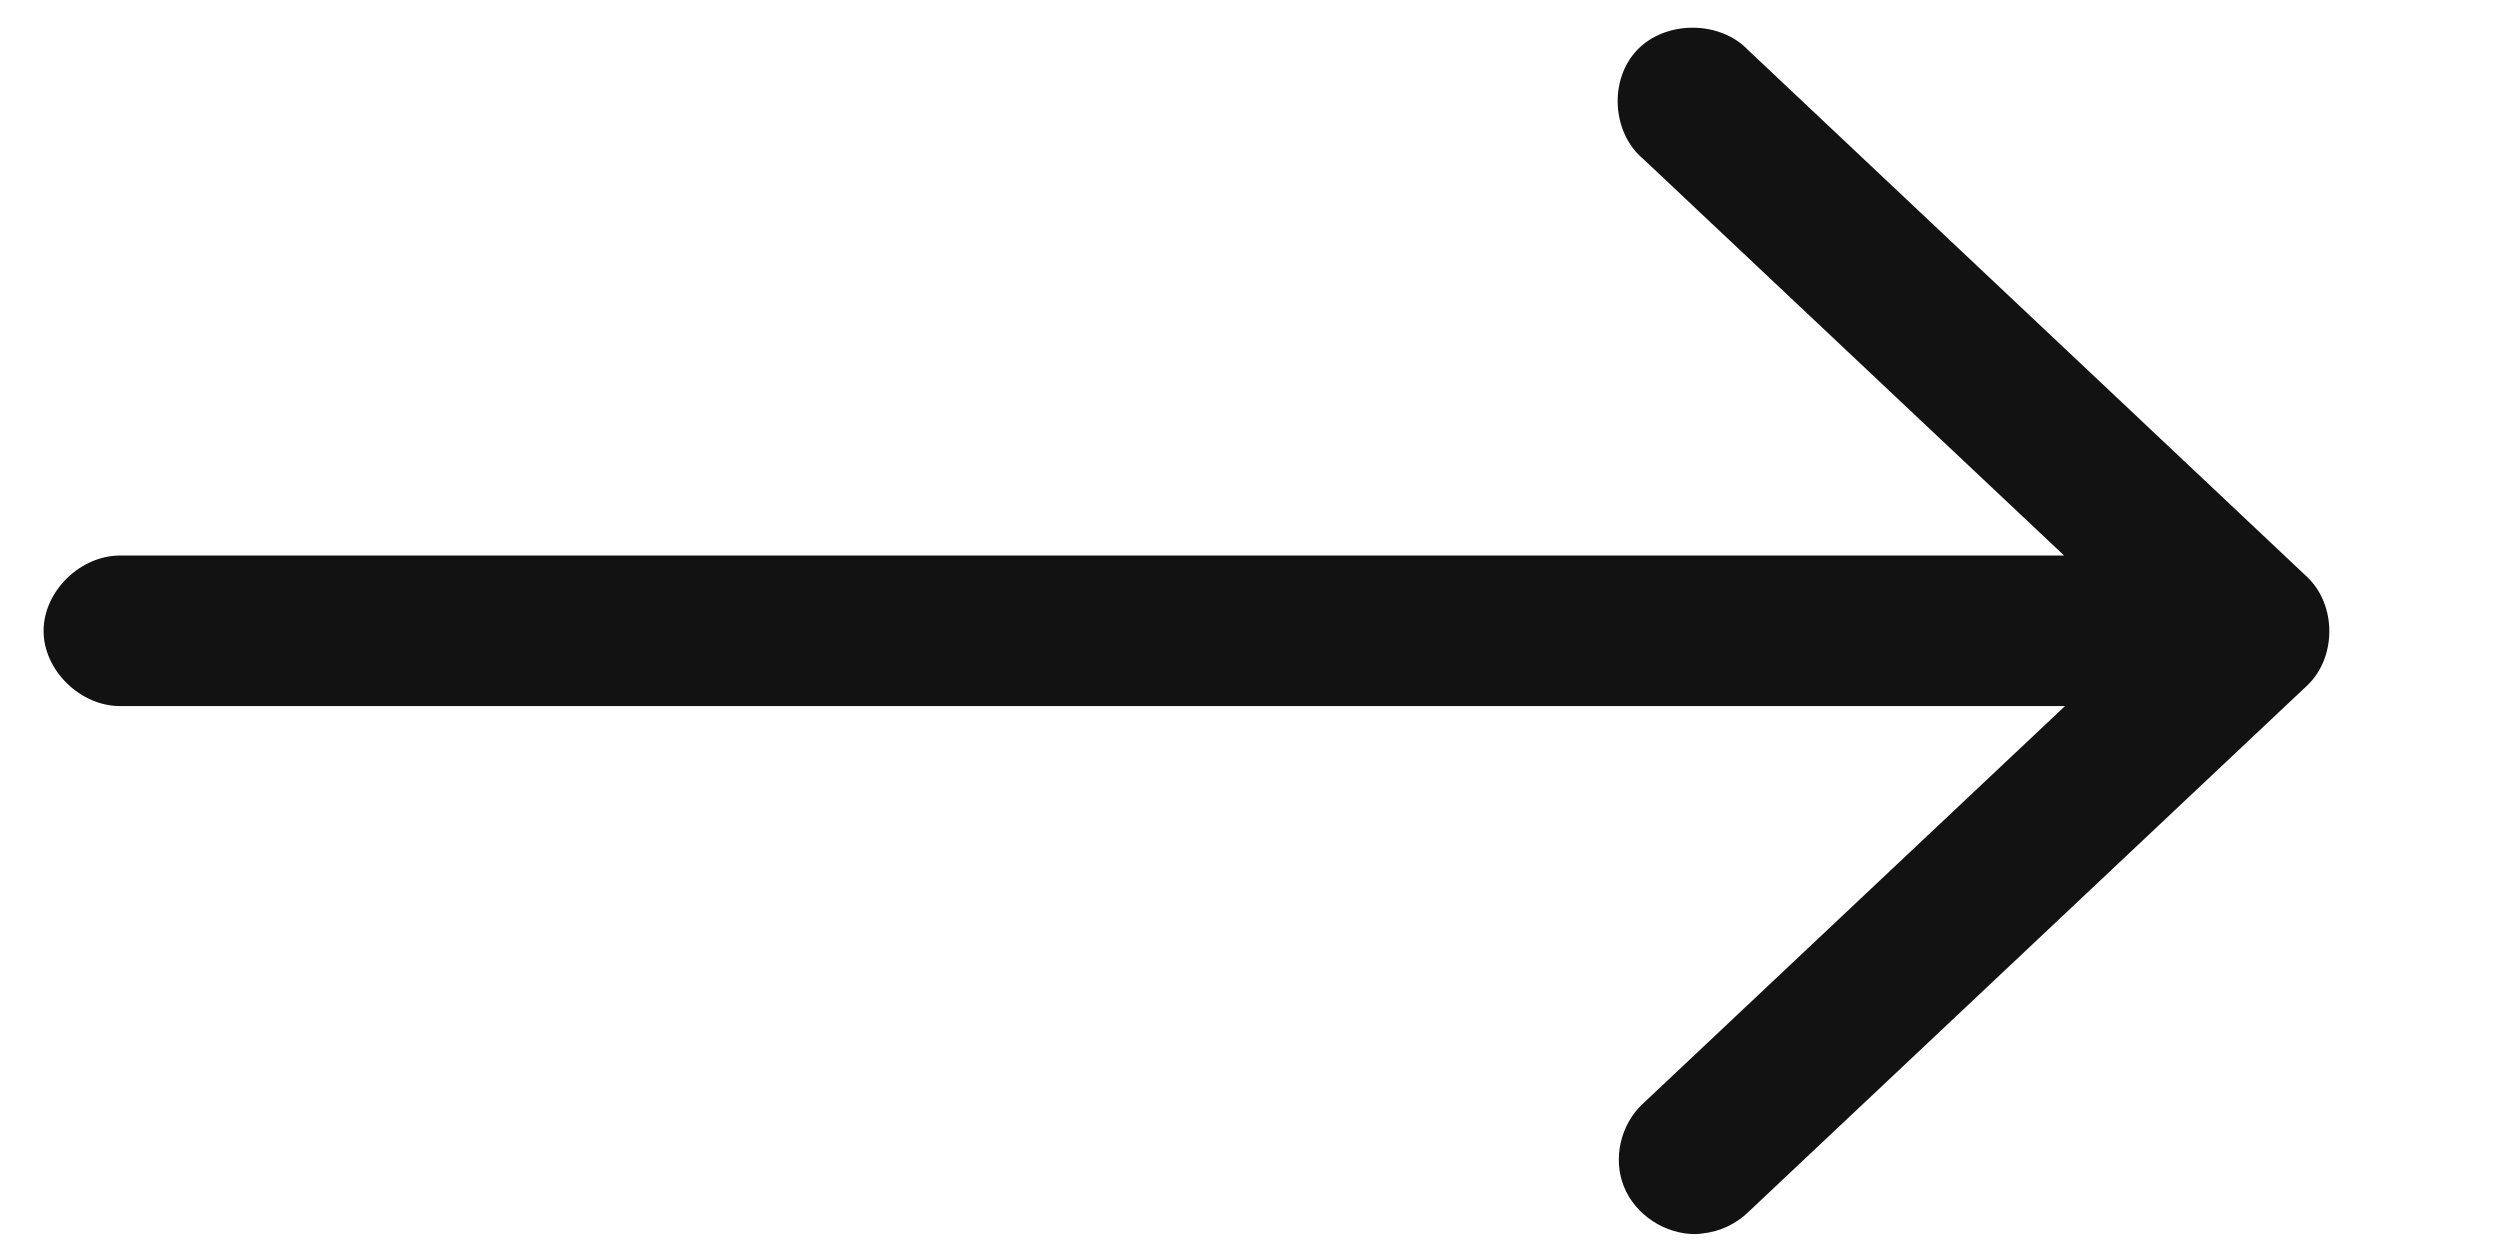
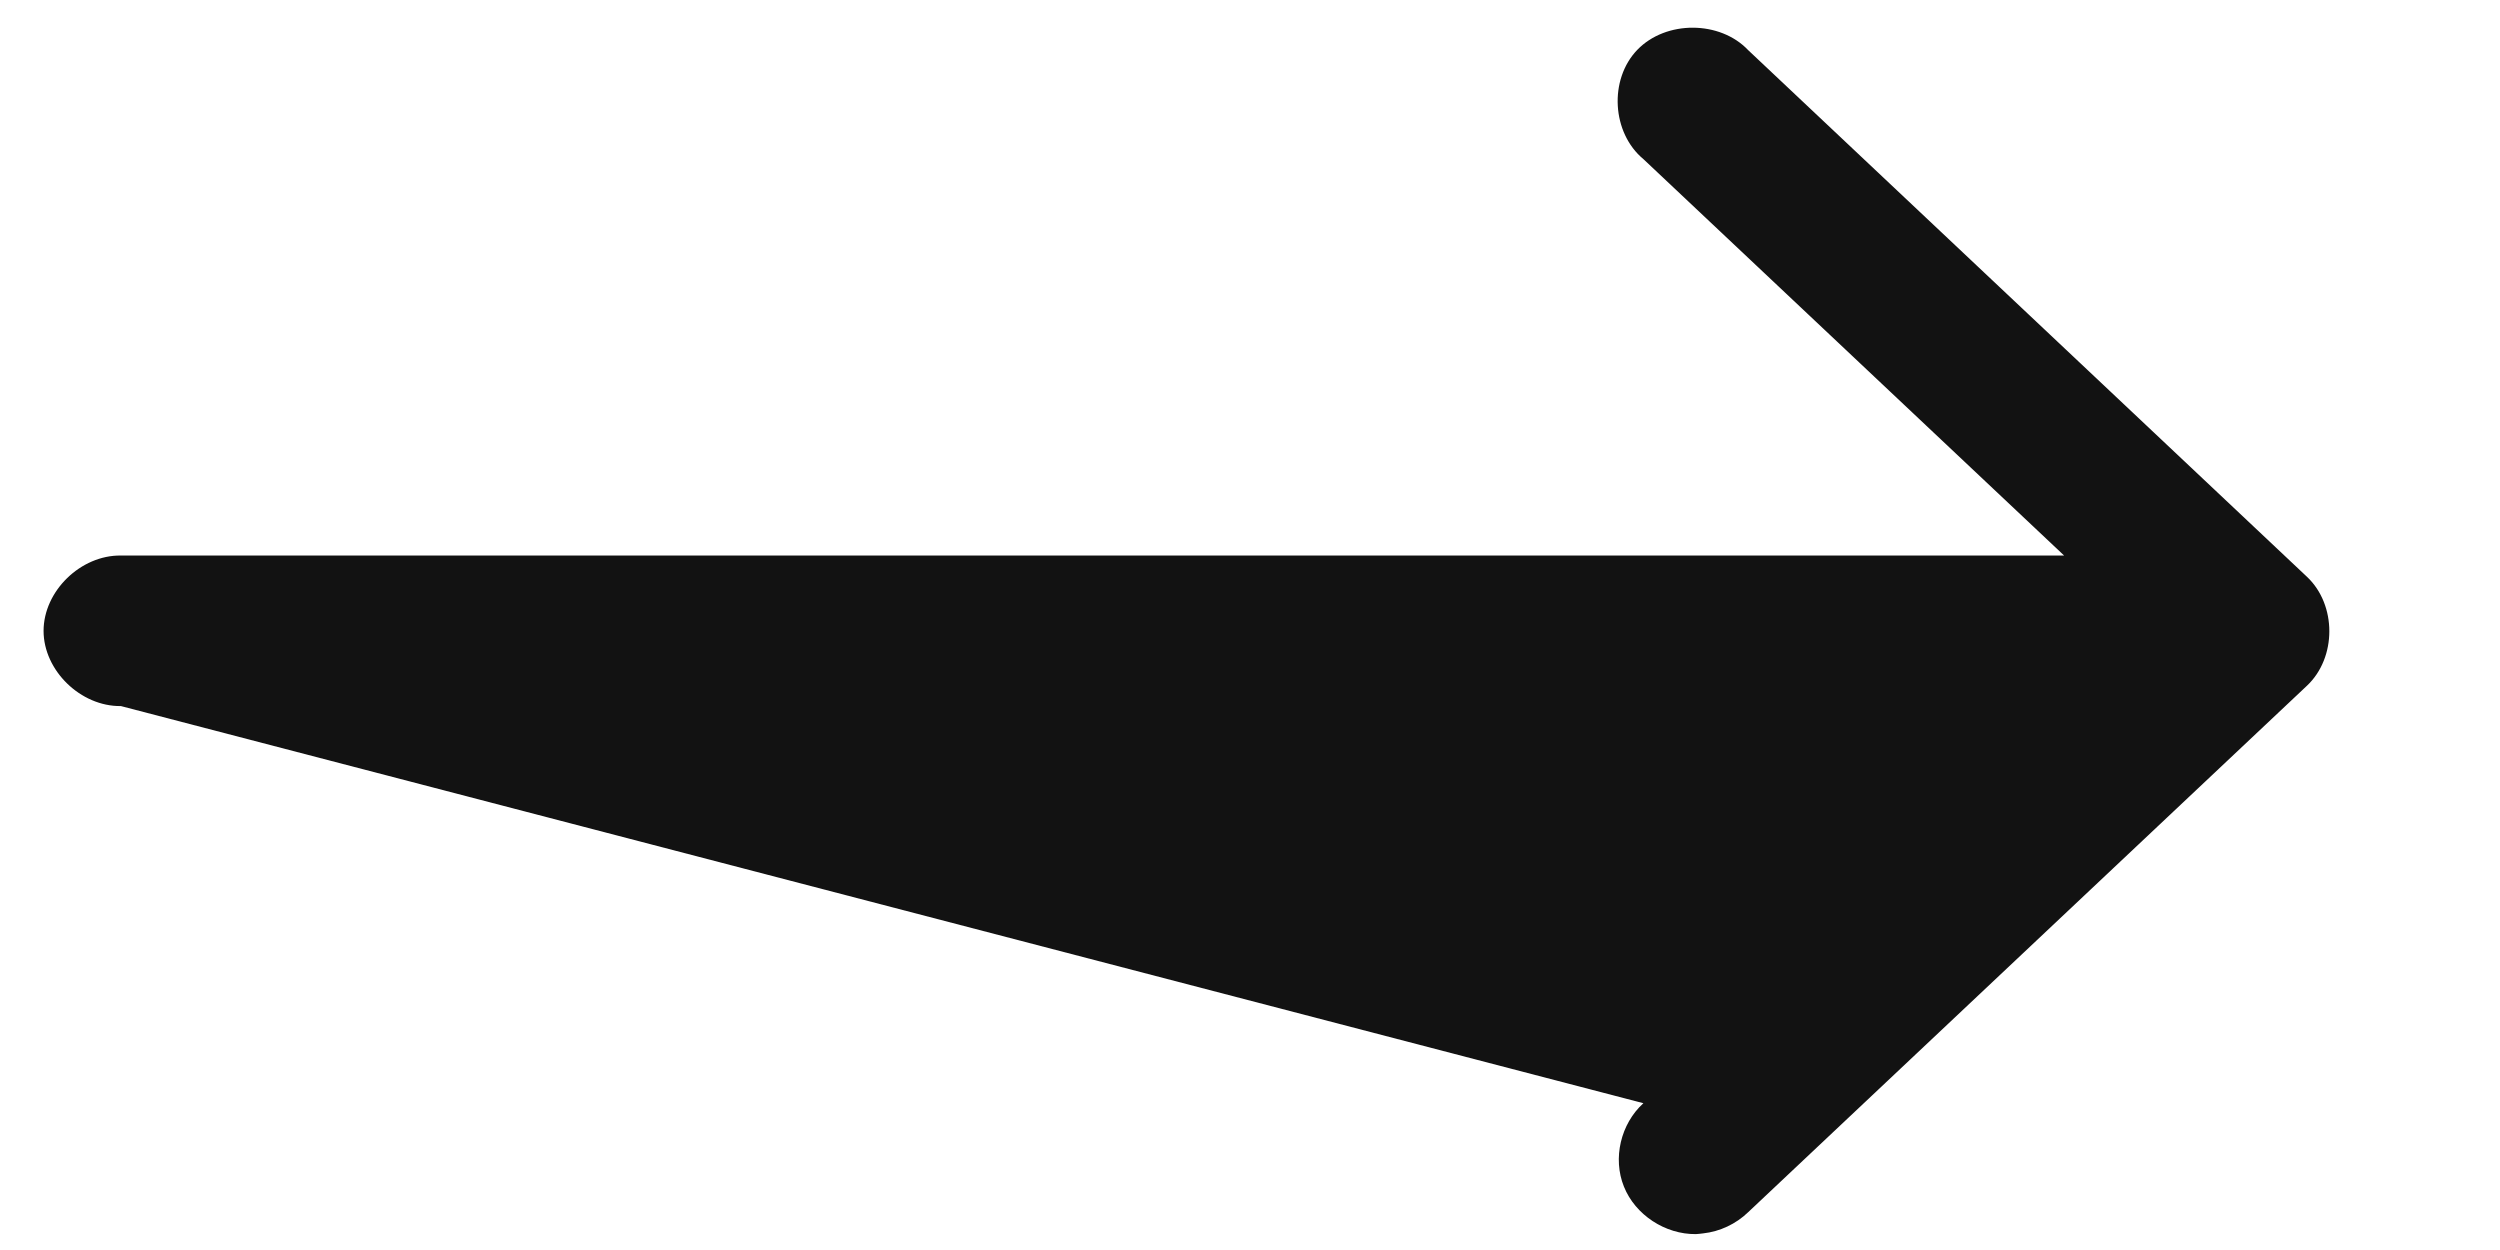
<svg xmlns="http://www.w3.org/2000/svg" width="14" height="7" viewBox="0 0 14 7" fill="none">
-   <path d="M9.497 6.911C9.51 6.91 9.523 6.909 9.537 6.907C9.631 6.897 9.722 6.854 9.79 6.788L12.919 3.84C13.086 3.683 13.086 3.387 12.919 3.23L9.79 0.281C9.632 0.114 9.329 0.113 9.169 0.279C9.009 0.445 9.026 0.744 9.203 0.891L11.559 3.111L0.677 3.111C0.452 3.108 0.244 3.31 0.244 3.533C0.244 3.755 0.452 3.957 0.677 3.954L11.564 3.954L9.203 6.178C9.076 6.293 9.03 6.487 9.094 6.645C9.157 6.803 9.325 6.913 9.497 6.911Z" fill="#121212" />
+   <path d="M9.497 6.911C9.51 6.91 9.523 6.909 9.537 6.907C9.631 6.897 9.722 6.854 9.79 6.788L12.919 3.84C13.086 3.683 13.086 3.387 12.919 3.23L9.79 0.281C9.632 0.114 9.329 0.113 9.169 0.279C9.009 0.445 9.026 0.744 9.203 0.891L11.559 3.111L0.677 3.111C0.452 3.108 0.244 3.31 0.244 3.533C0.244 3.755 0.452 3.957 0.677 3.954L9.203 6.178C9.076 6.293 9.03 6.487 9.094 6.645C9.157 6.803 9.325 6.913 9.497 6.911Z" fill="#121212" />
</svg>